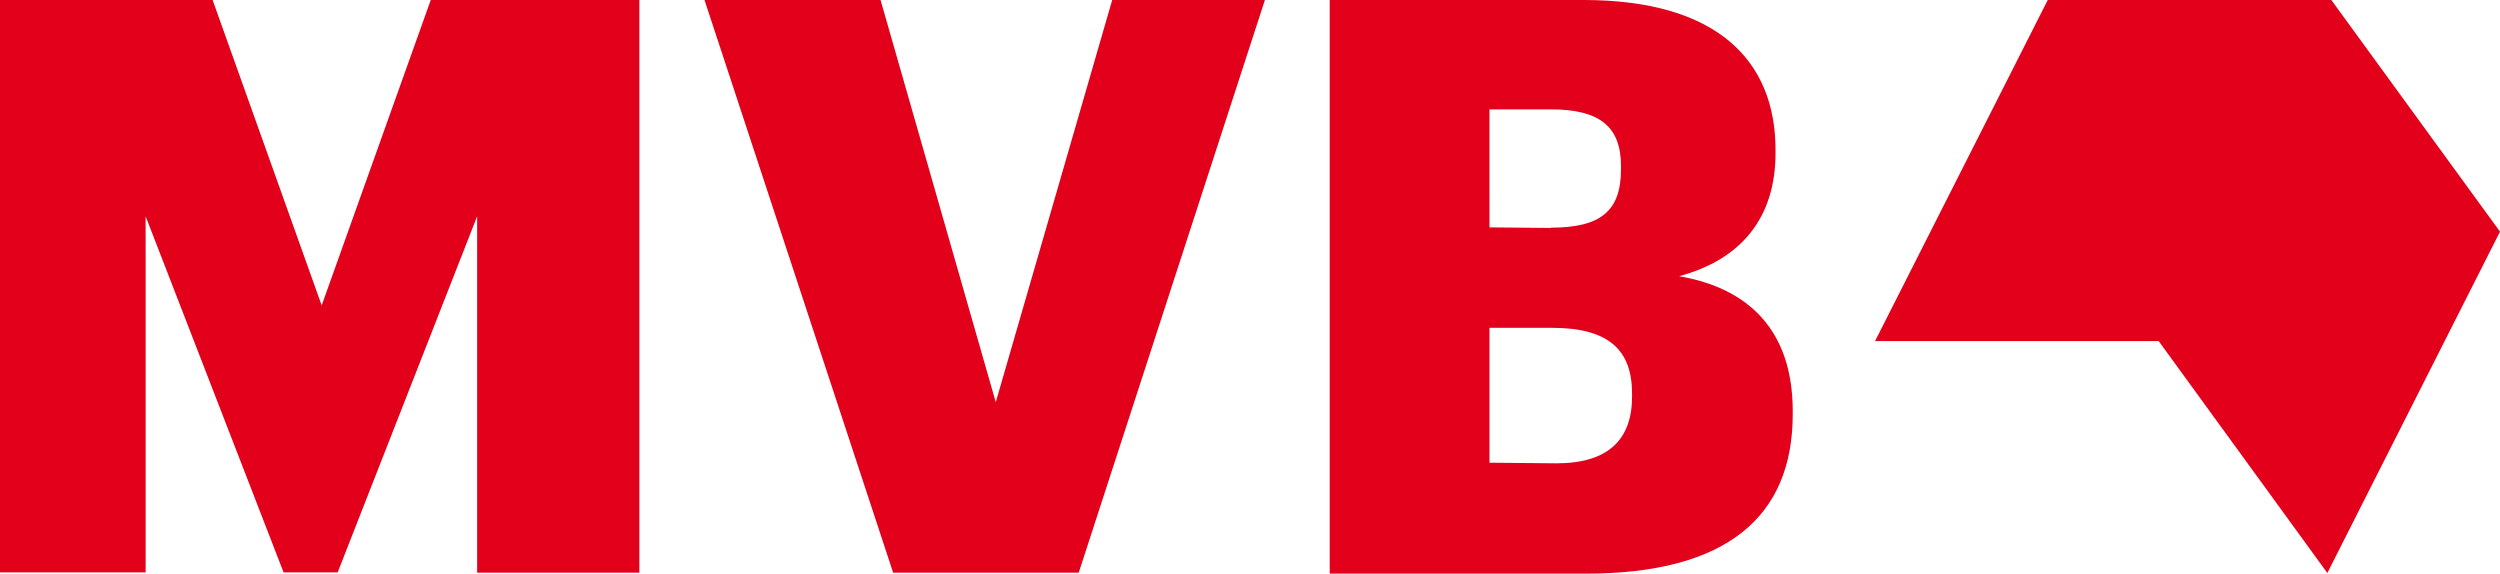
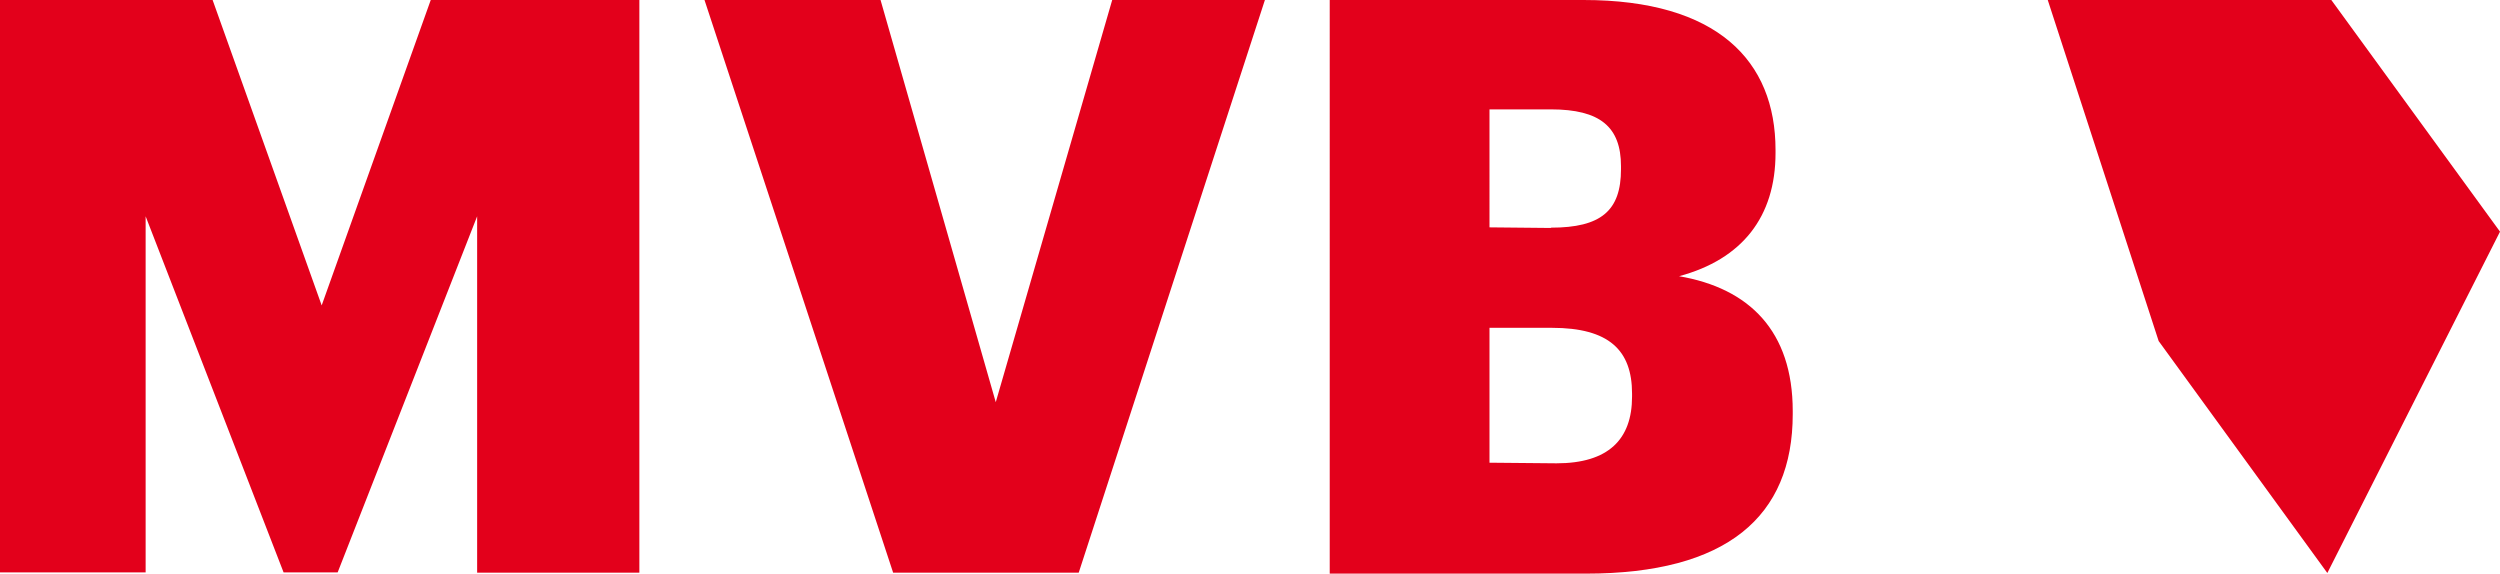
<svg xmlns="http://www.w3.org/2000/svg" width="81.37" height="18.68" viewBox="0 0 81.37 18.68">
  <g fill="#e3001b">
-     <path d="M0 0h6.92l3.55 9.94L14.02 0h6.79v18.64h-5.28V7.04l-4.54 11.59H9.23L4.74 7.04v11.59H0zm22.93 0h5.73l3.75 13.09L36.2 0h4.97l-6.06 18.64h-6.04zm20.35 0h8.26c4.36 0 6.25 1.98 6.25 4.88v.1c0 2.08-1.09 3.46-3.14 4.01 2.28.39 3.7 1.78 3.7 4.39v.1c0 3.34-2.15 5.19-6.73 5.19h-8.34zm7.2 7.41c1.63 0 2.28-.55 2.28-1.9v-.1c0-1.28-.68-1.85-2.28-1.85h-2V7.4l2 .02Zm.18 7.67c1.69 0 2.46-.78 2.46-2.17v-.1c0-1.41-.75-2.14-2.61-2.14h-2.03v4.39zm25.09 3.57-5.49-7.55h-9.23L66.65 0h9.23l5.49 7.54z" />
+     <path d="M0 0h6.92l3.55 9.94L14.02 0h6.79v18.64h-5.28V7.04l-4.54 11.59H9.23L4.74 7.04v11.59H0zm22.93 0h5.73l3.75 13.09L36.2 0h4.97l-6.06 18.64h-6.04zm20.35 0h8.26c4.36 0 6.25 1.98 6.25 4.88v.1c0 2.08-1.09 3.46-3.14 4.01 2.28.39 3.7 1.78 3.7 4.39v.1c0 3.34-2.15 5.19-6.73 5.19h-8.34zm7.2 7.41c1.63 0 2.28-.55 2.28-1.9v-.1c0-1.28-.68-1.85-2.28-1.85h-2V7.4l2 .02Zm.18 7.67c1.69 0 2.46-.78 2.46-2.17v-.1c0-1.41-.75-2.14-2.61-2.14h-2.03v4.39zm25.09 3.57-5.49-7.55L66.65 0h9.23l5.49 7.54z" />
  </g>
</svg>